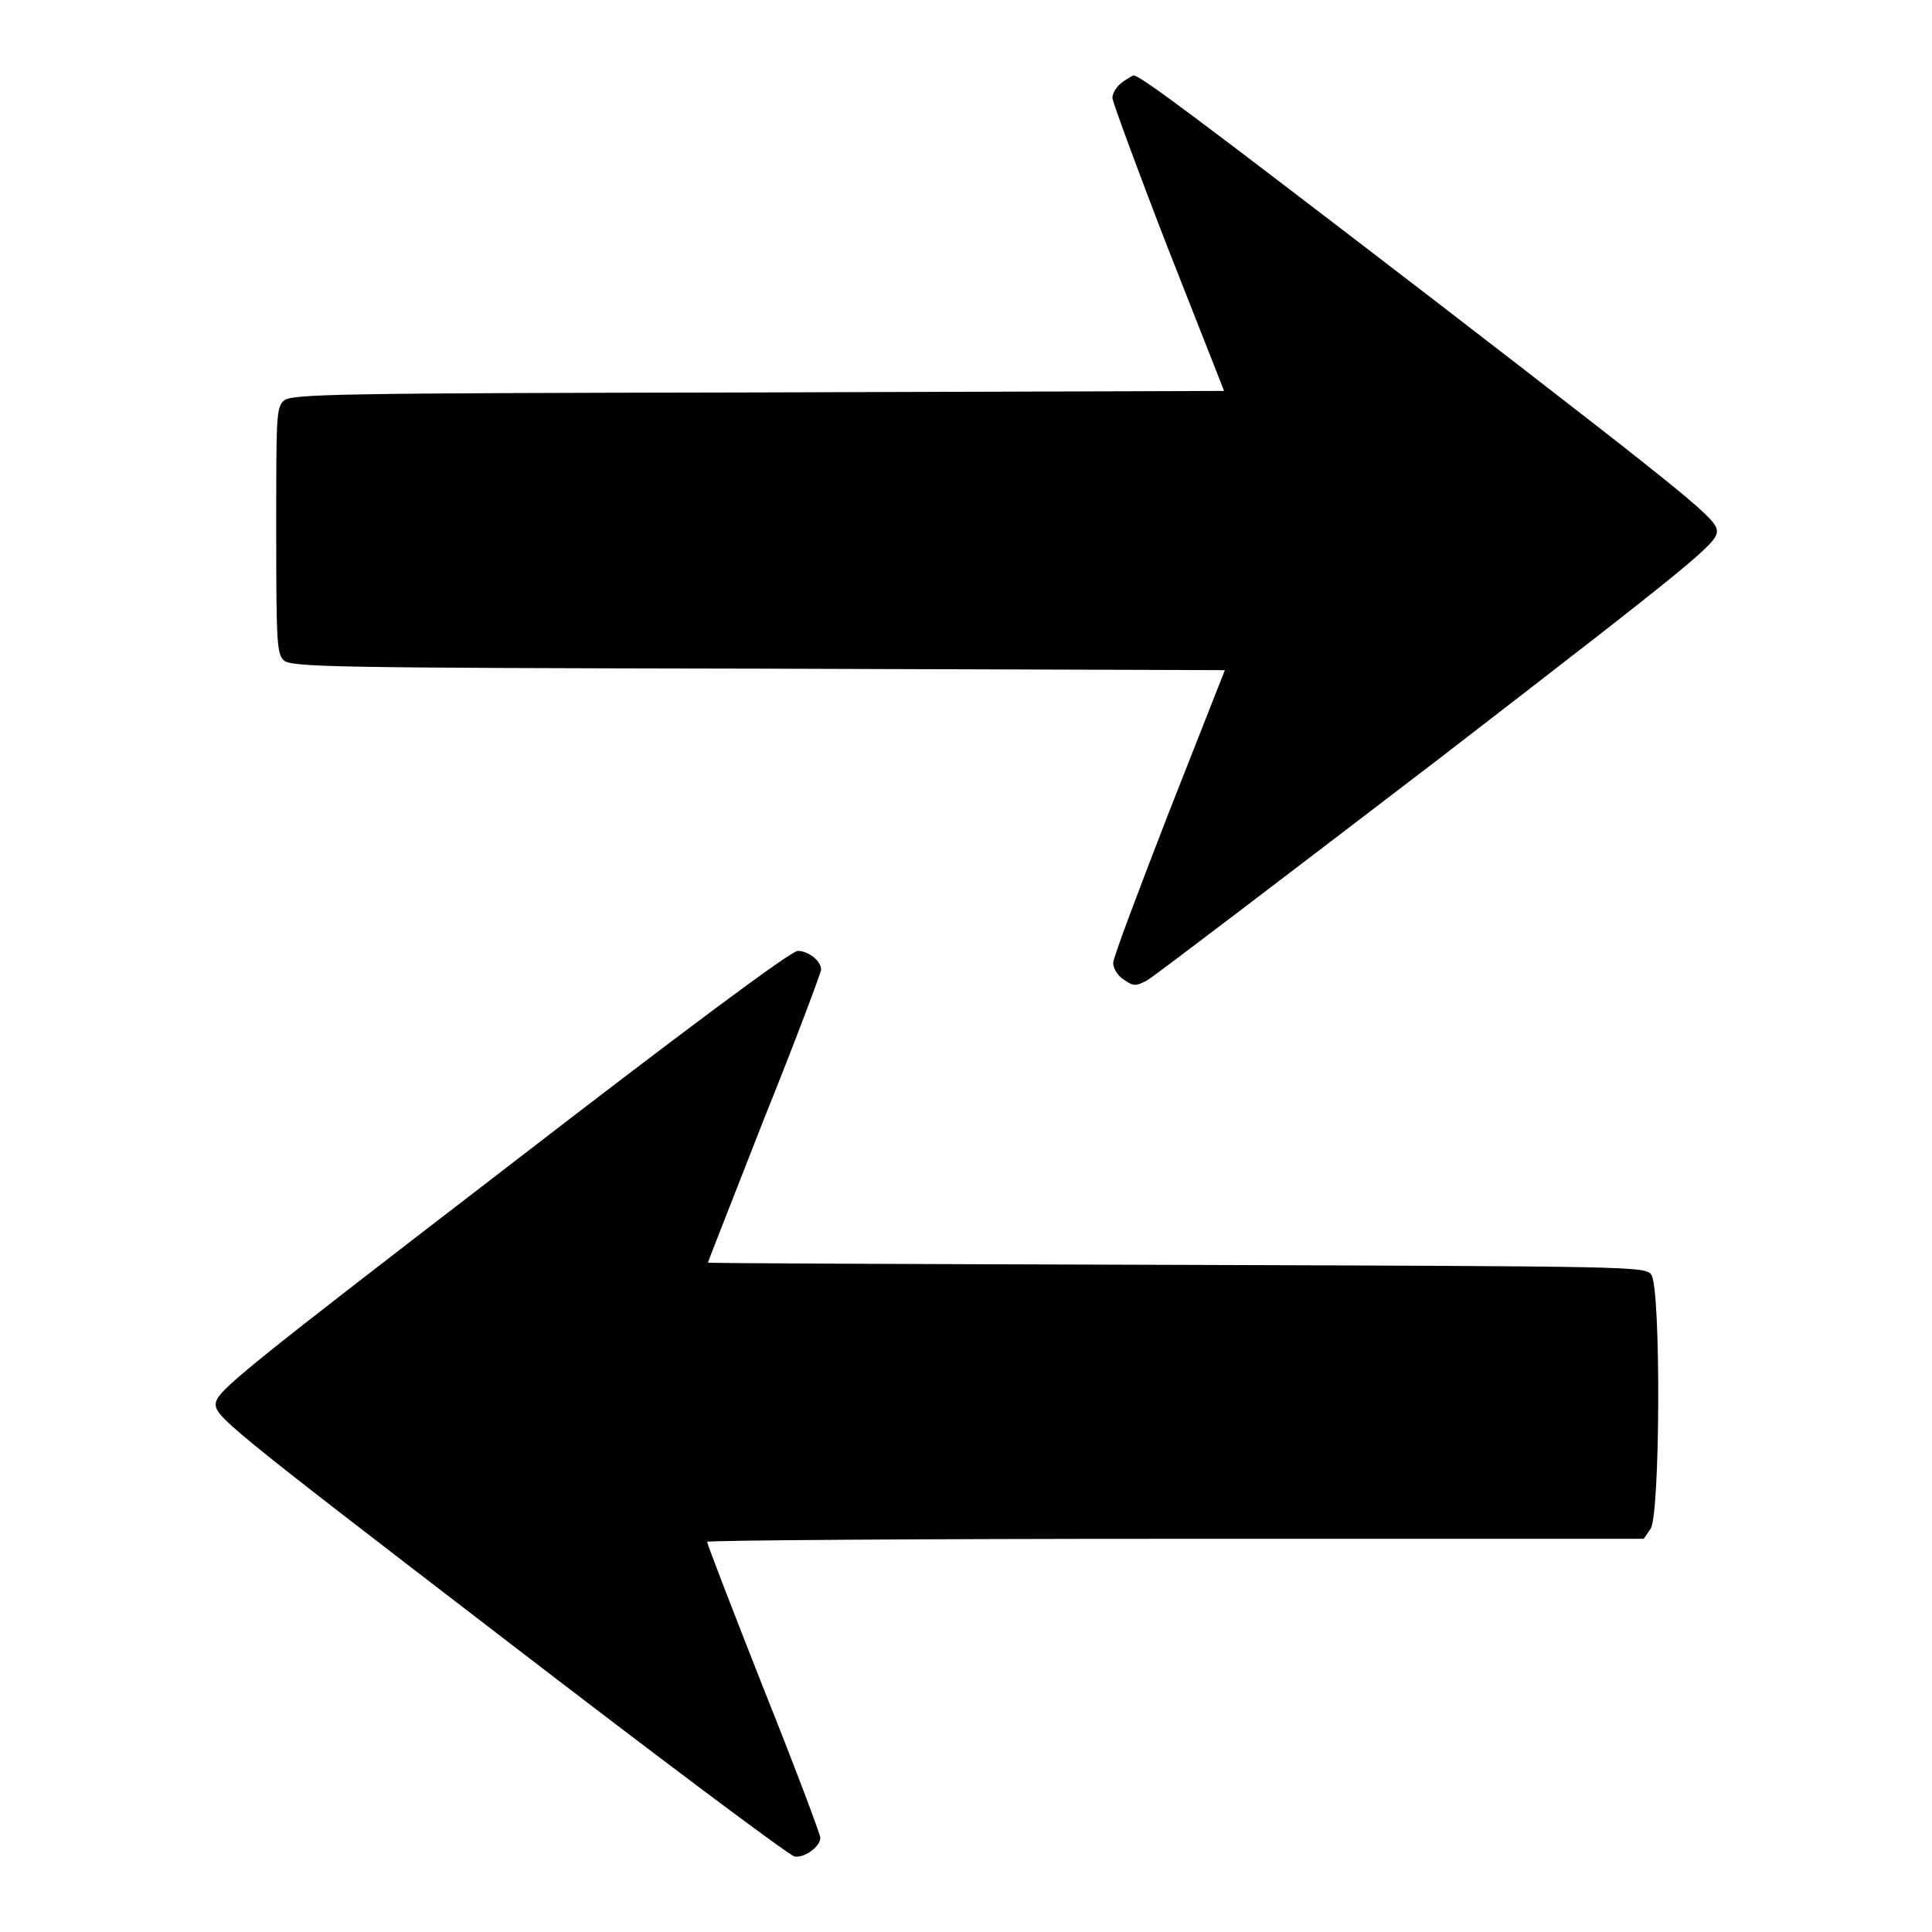
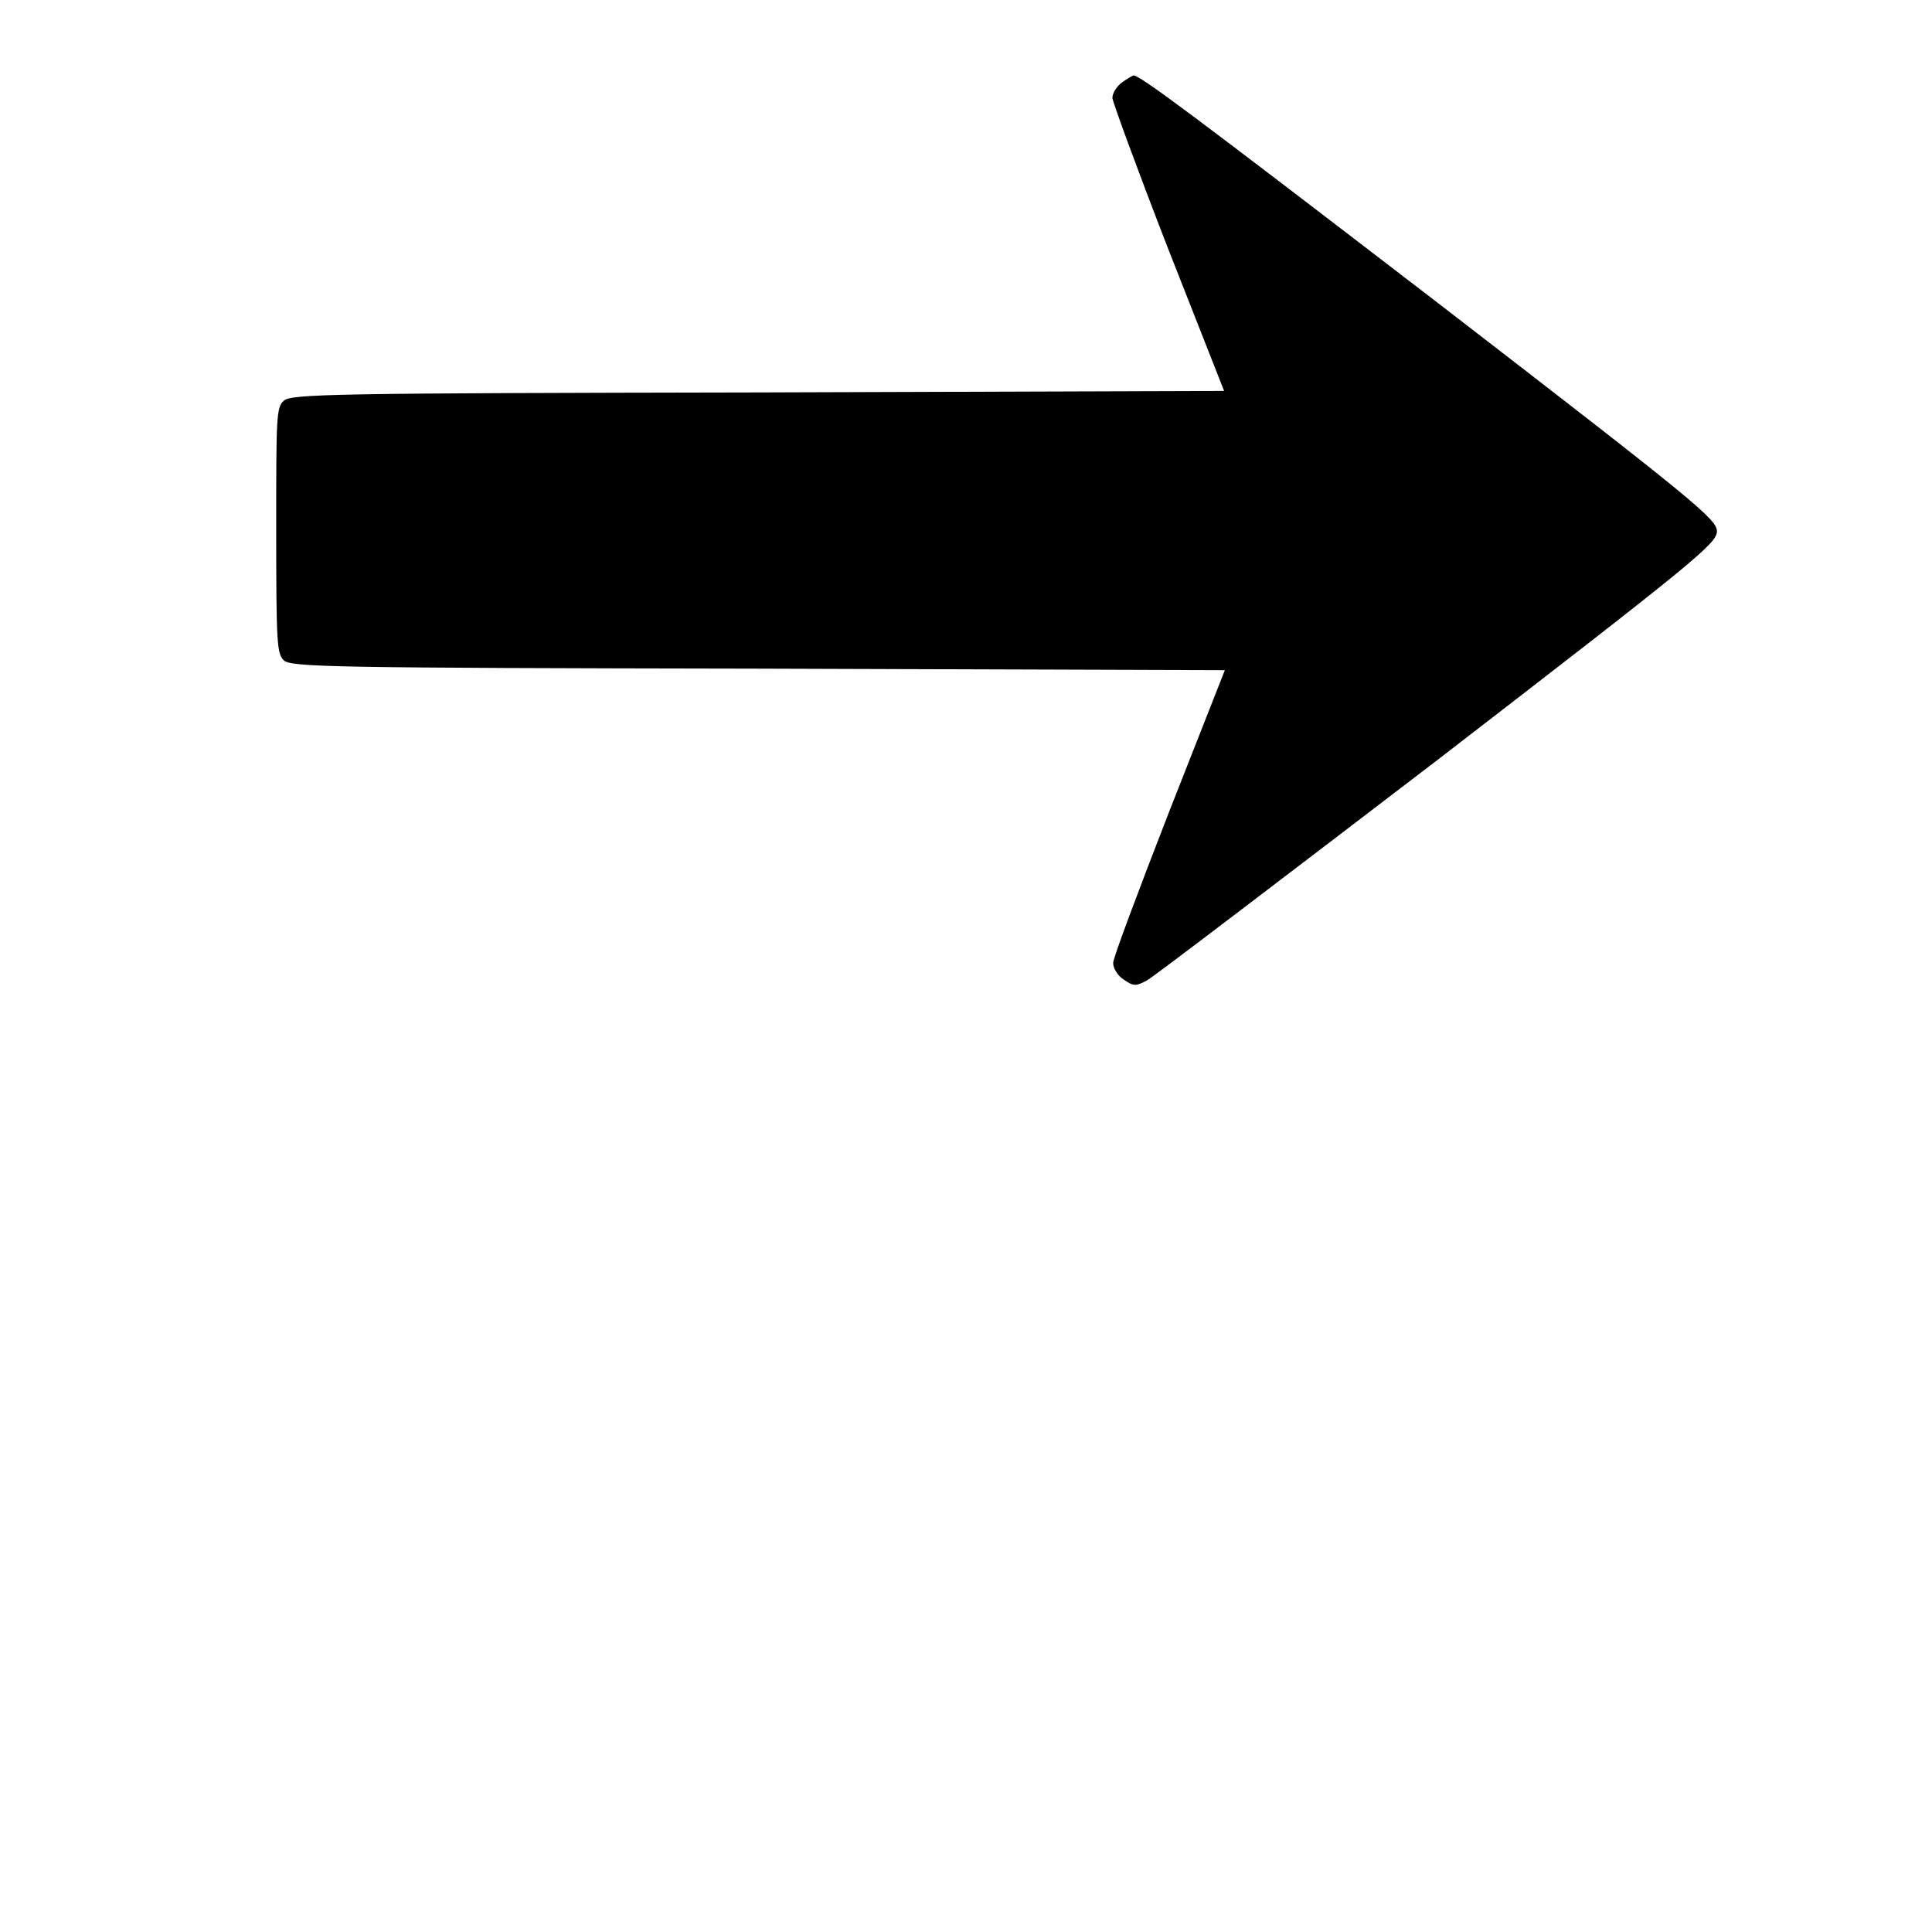
<svg xmlns="http://www.w3.org/2000/svg" version="1.1" x="0px" y="0px" viewBox="0 0 256 256" enable-background="new 0 0 256 256" xml:space="preserve">
  <g>
    <g>
      <g>
        <path fill="#000000" d="M148.7,10.9c-0.7,0.5-1.3,1.4-1.3,2.1c0.1,0.7,3.4,9.7,7.4,20l7.4,18.8L100.5,52c-56.5,0.1-61.9,0.2-62.9,1.1c-1,0.9-1,2.2-1,17.2c0,15,0.1,16.3,1,17.2c1,0.9,6.4,1,62.9,1.1l61.8,0.2l-7.4,18.8c-4,10.3-7.4,19.3-7.4,20c0,0.7,0.6,1.7,1.4,2.2c1.3,0.9,1.6,0.9,3.1,0.1c0.9-0.5,18.2-13.7,38.6-29.3c34.1-26.3,36.9-28.6,36.9-30.2c0-1.6-2.8-3.9-36.9-30.2C158.3,15.4,151.1,10,150.2,10C150.1,10,149.4,10.4,148.7,10.9z" />
-         <path fill="#000000" d="M66.6,155.1c-34.2,26.3-37.8,29.2-38,30.8c-0.2,1.7,1,2.7,37.6,30.8c20.8,16,38.4,29.2,39.1,29.3c1.3,0.2,3.4-1.3,3.4-2.5c0-0.4-3.3-9.2-7.5-19.7c-4.1-10.4-7.5-19.2-7.5-19.5c0-0.2,27.9-0.4,62-0.4h62.1l0.9-1.3c1.3-1.8,1.4-32,0.1-33.7c-0.8-1.1-2.2-1.1-62.9-1.3c-34.2-0.1-62.1-0.2-62.1-0.3s3.4-8.7,7.5-19.2c4.2-10.4,7.5-19.3,7.5-19.6c0-1.2-1.7-2.5-3.1-2.5C104.8,126,90.3,136.8,66.6,155.1z" />
      </g>
    </g>
  </g>
</svg>